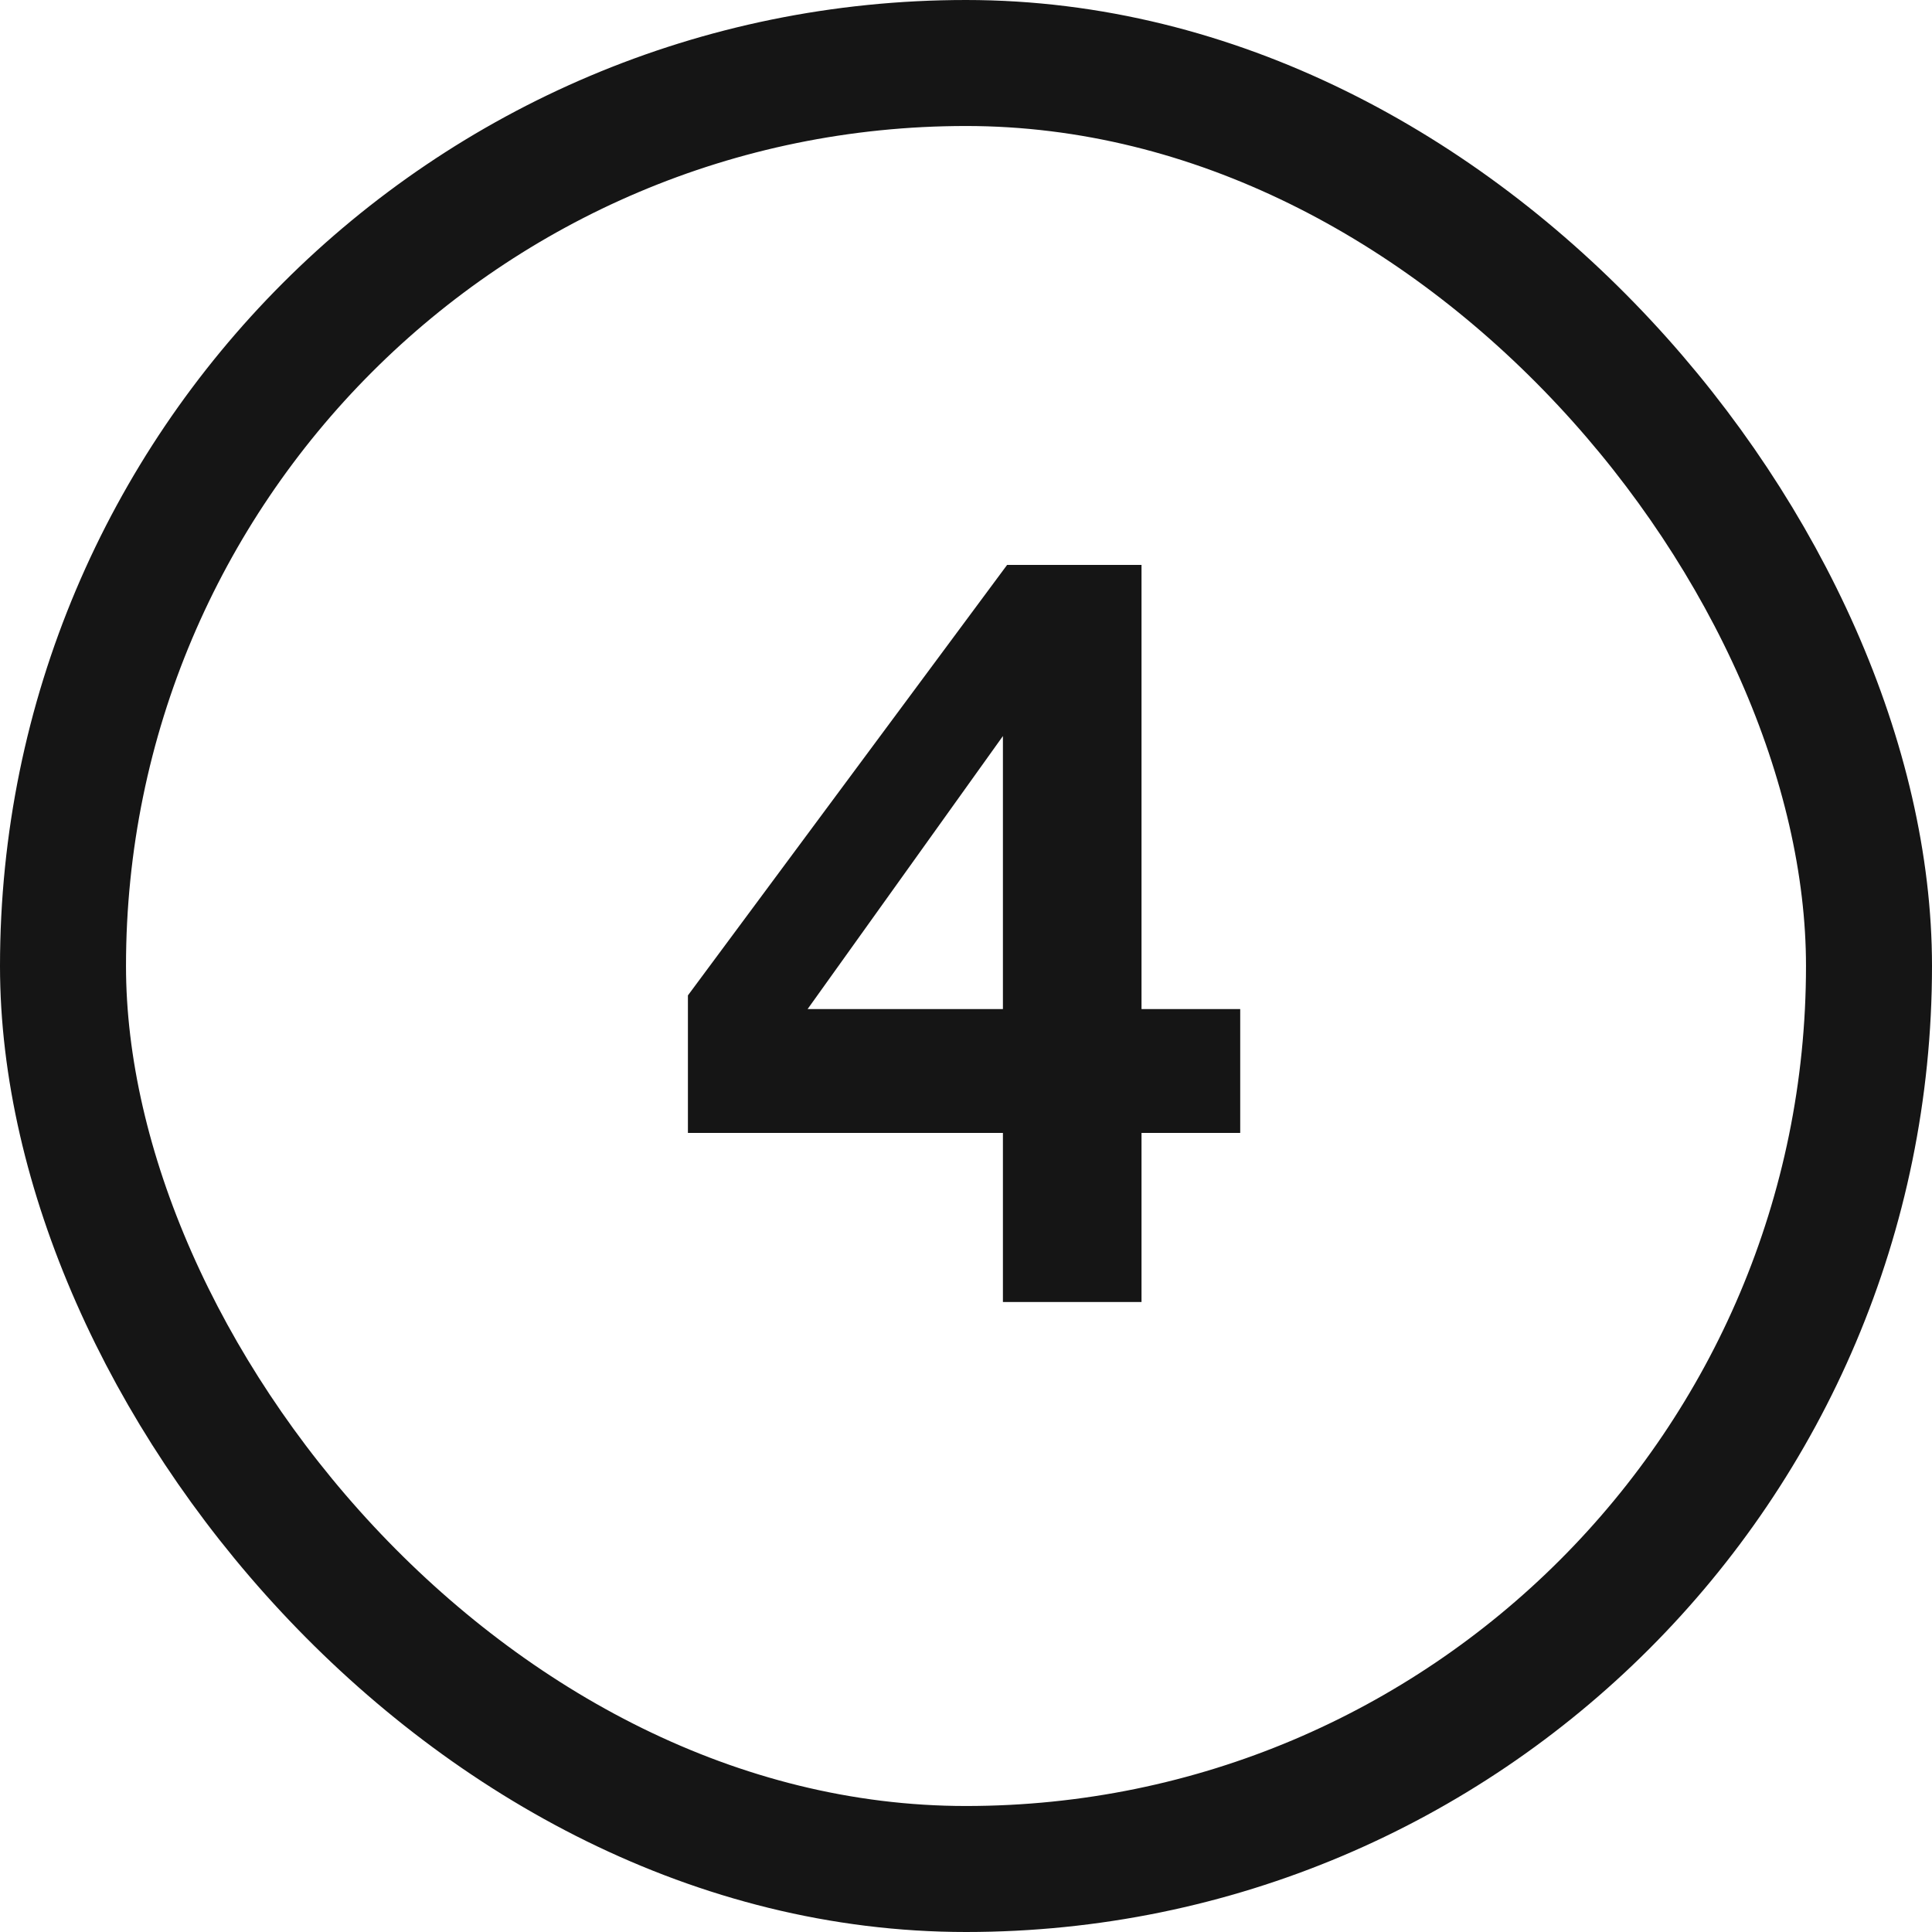
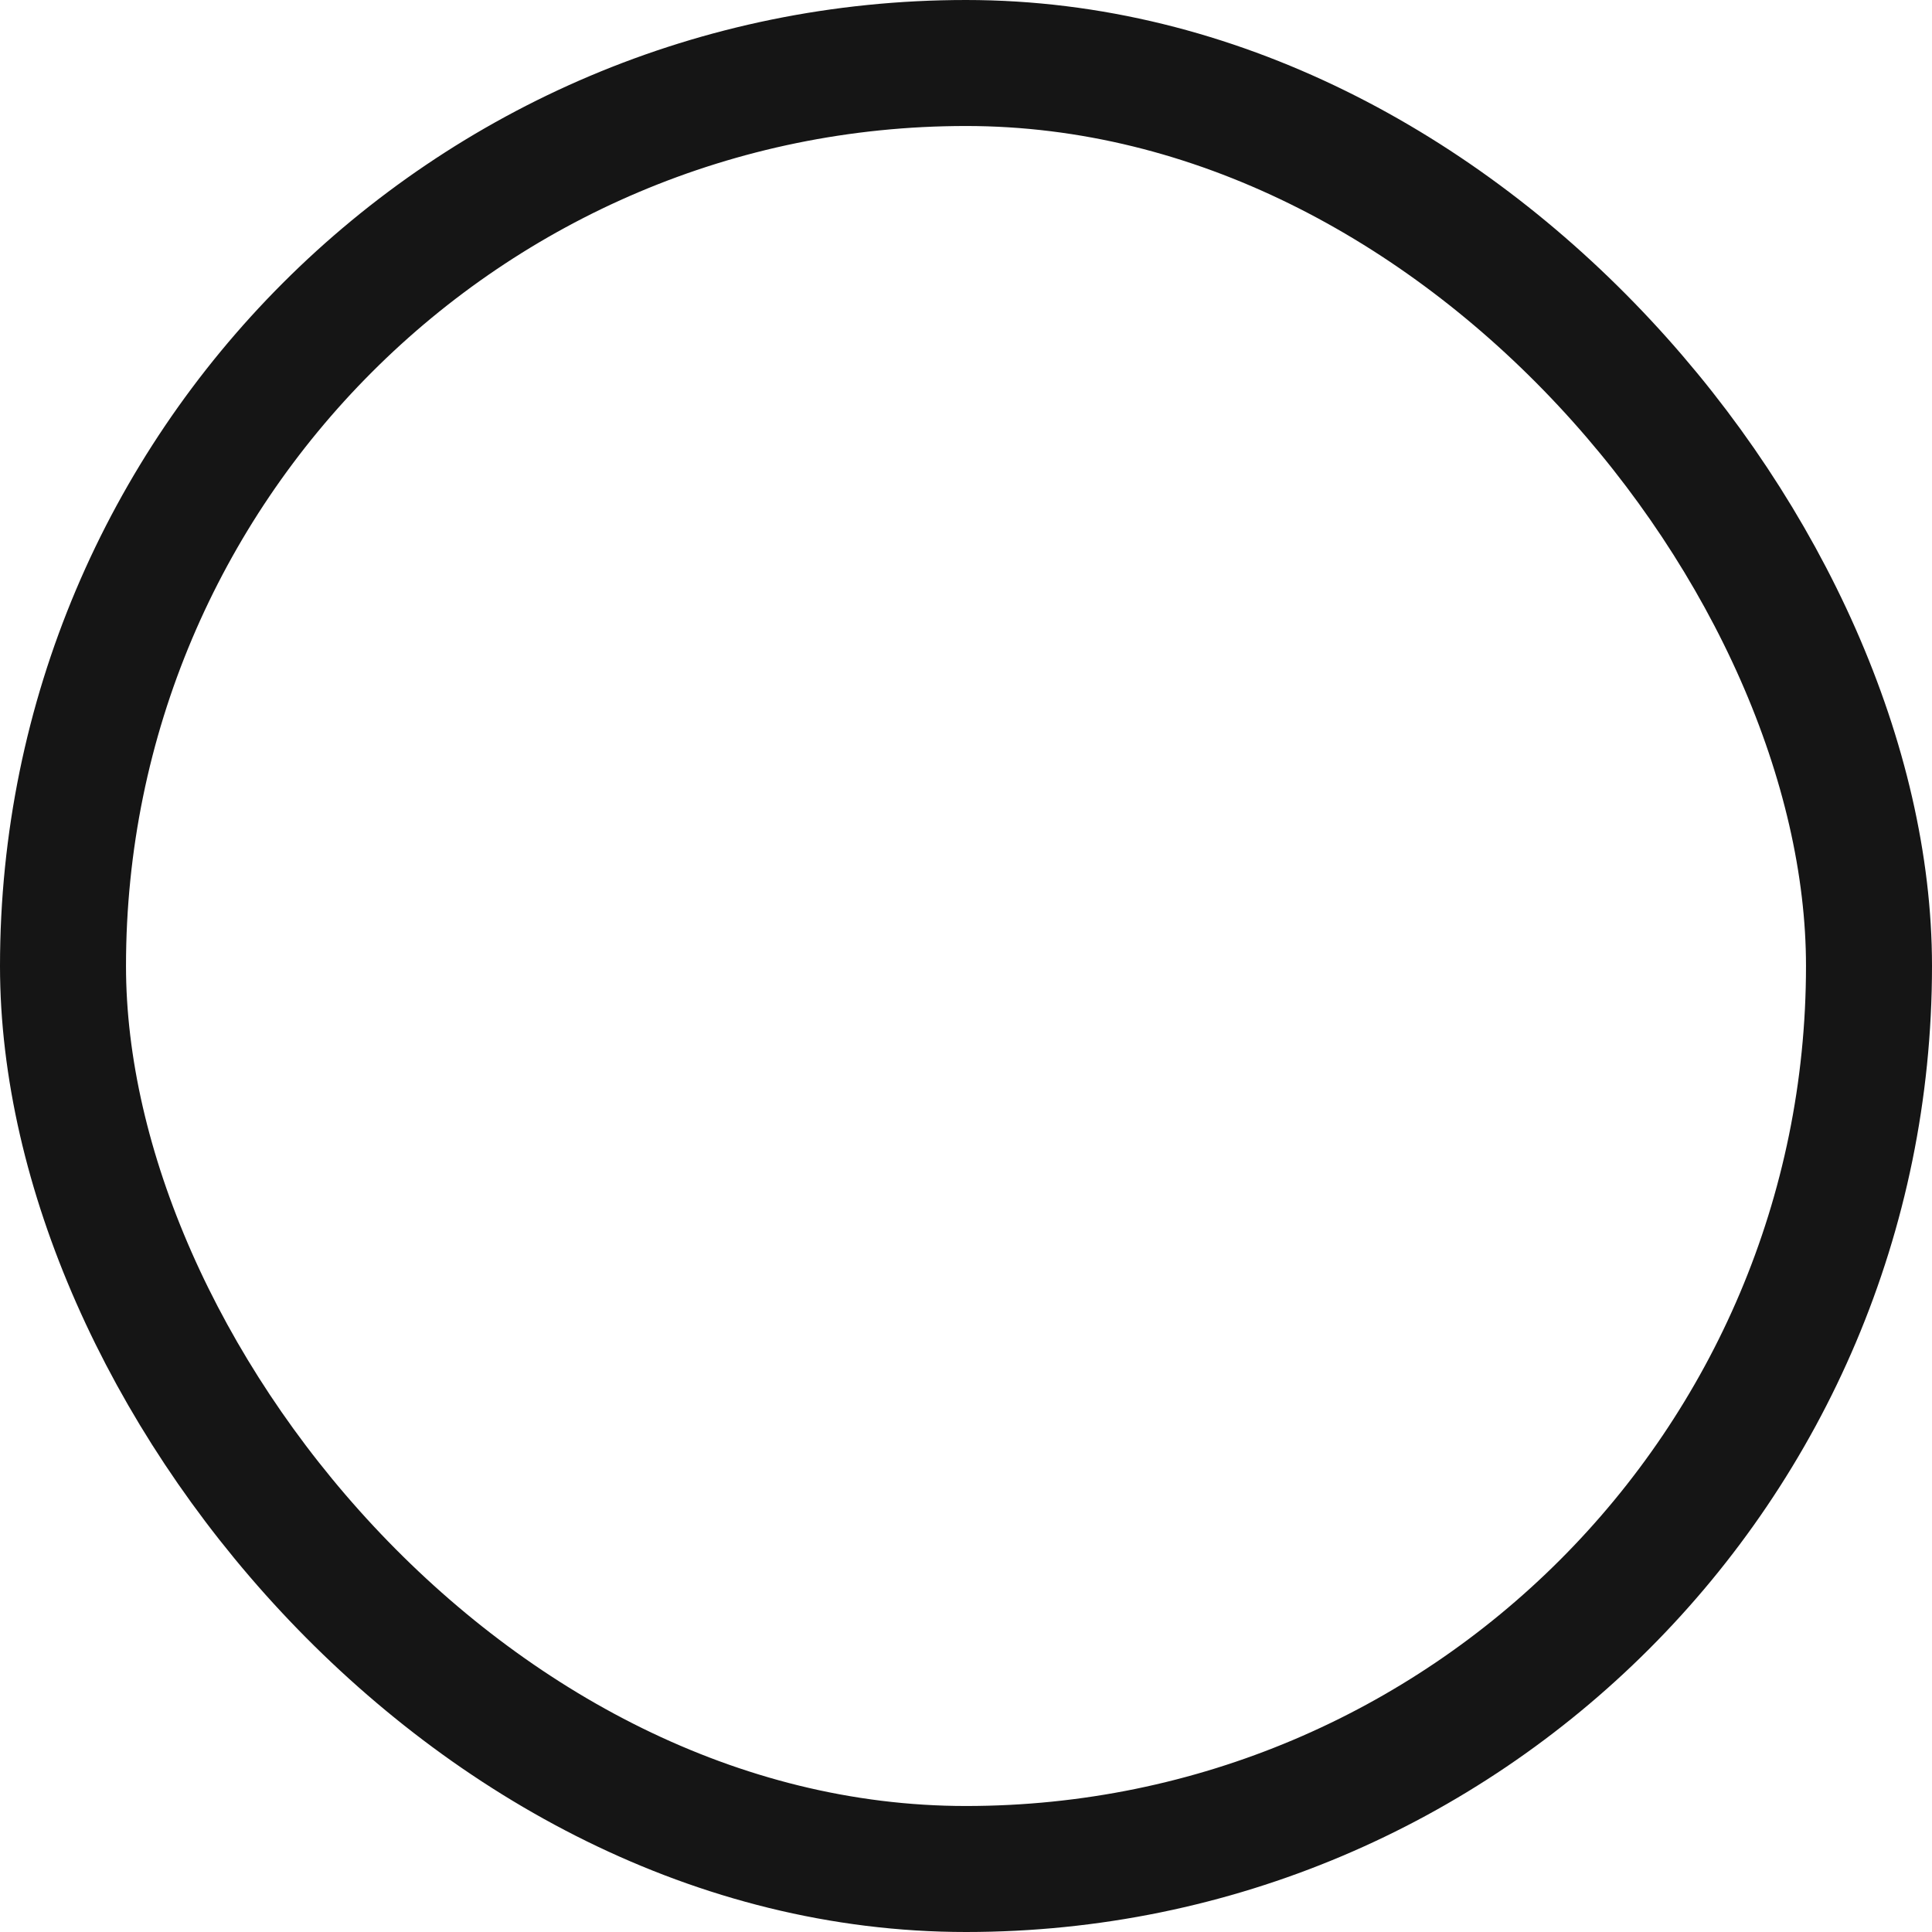
<svg xmlns="http://www.w3.org/2000/svg" width="46" height="46" viewBox="0 0 46 46" fill="none">
  <rect x="1.5" y="1.5" width="43" height="43" rx="21.5" stroke="#151515" stroke-width="3" />
-   <path d="M29.529 24.025V26.975H27.179V31H23.879V26.975H16.379V23.7L23.979 13.45H27.179V24.025H29.529ZM23.879 24.025V17.525L19.229 24.025H23.879Z" fill="#151515" />
</svg>